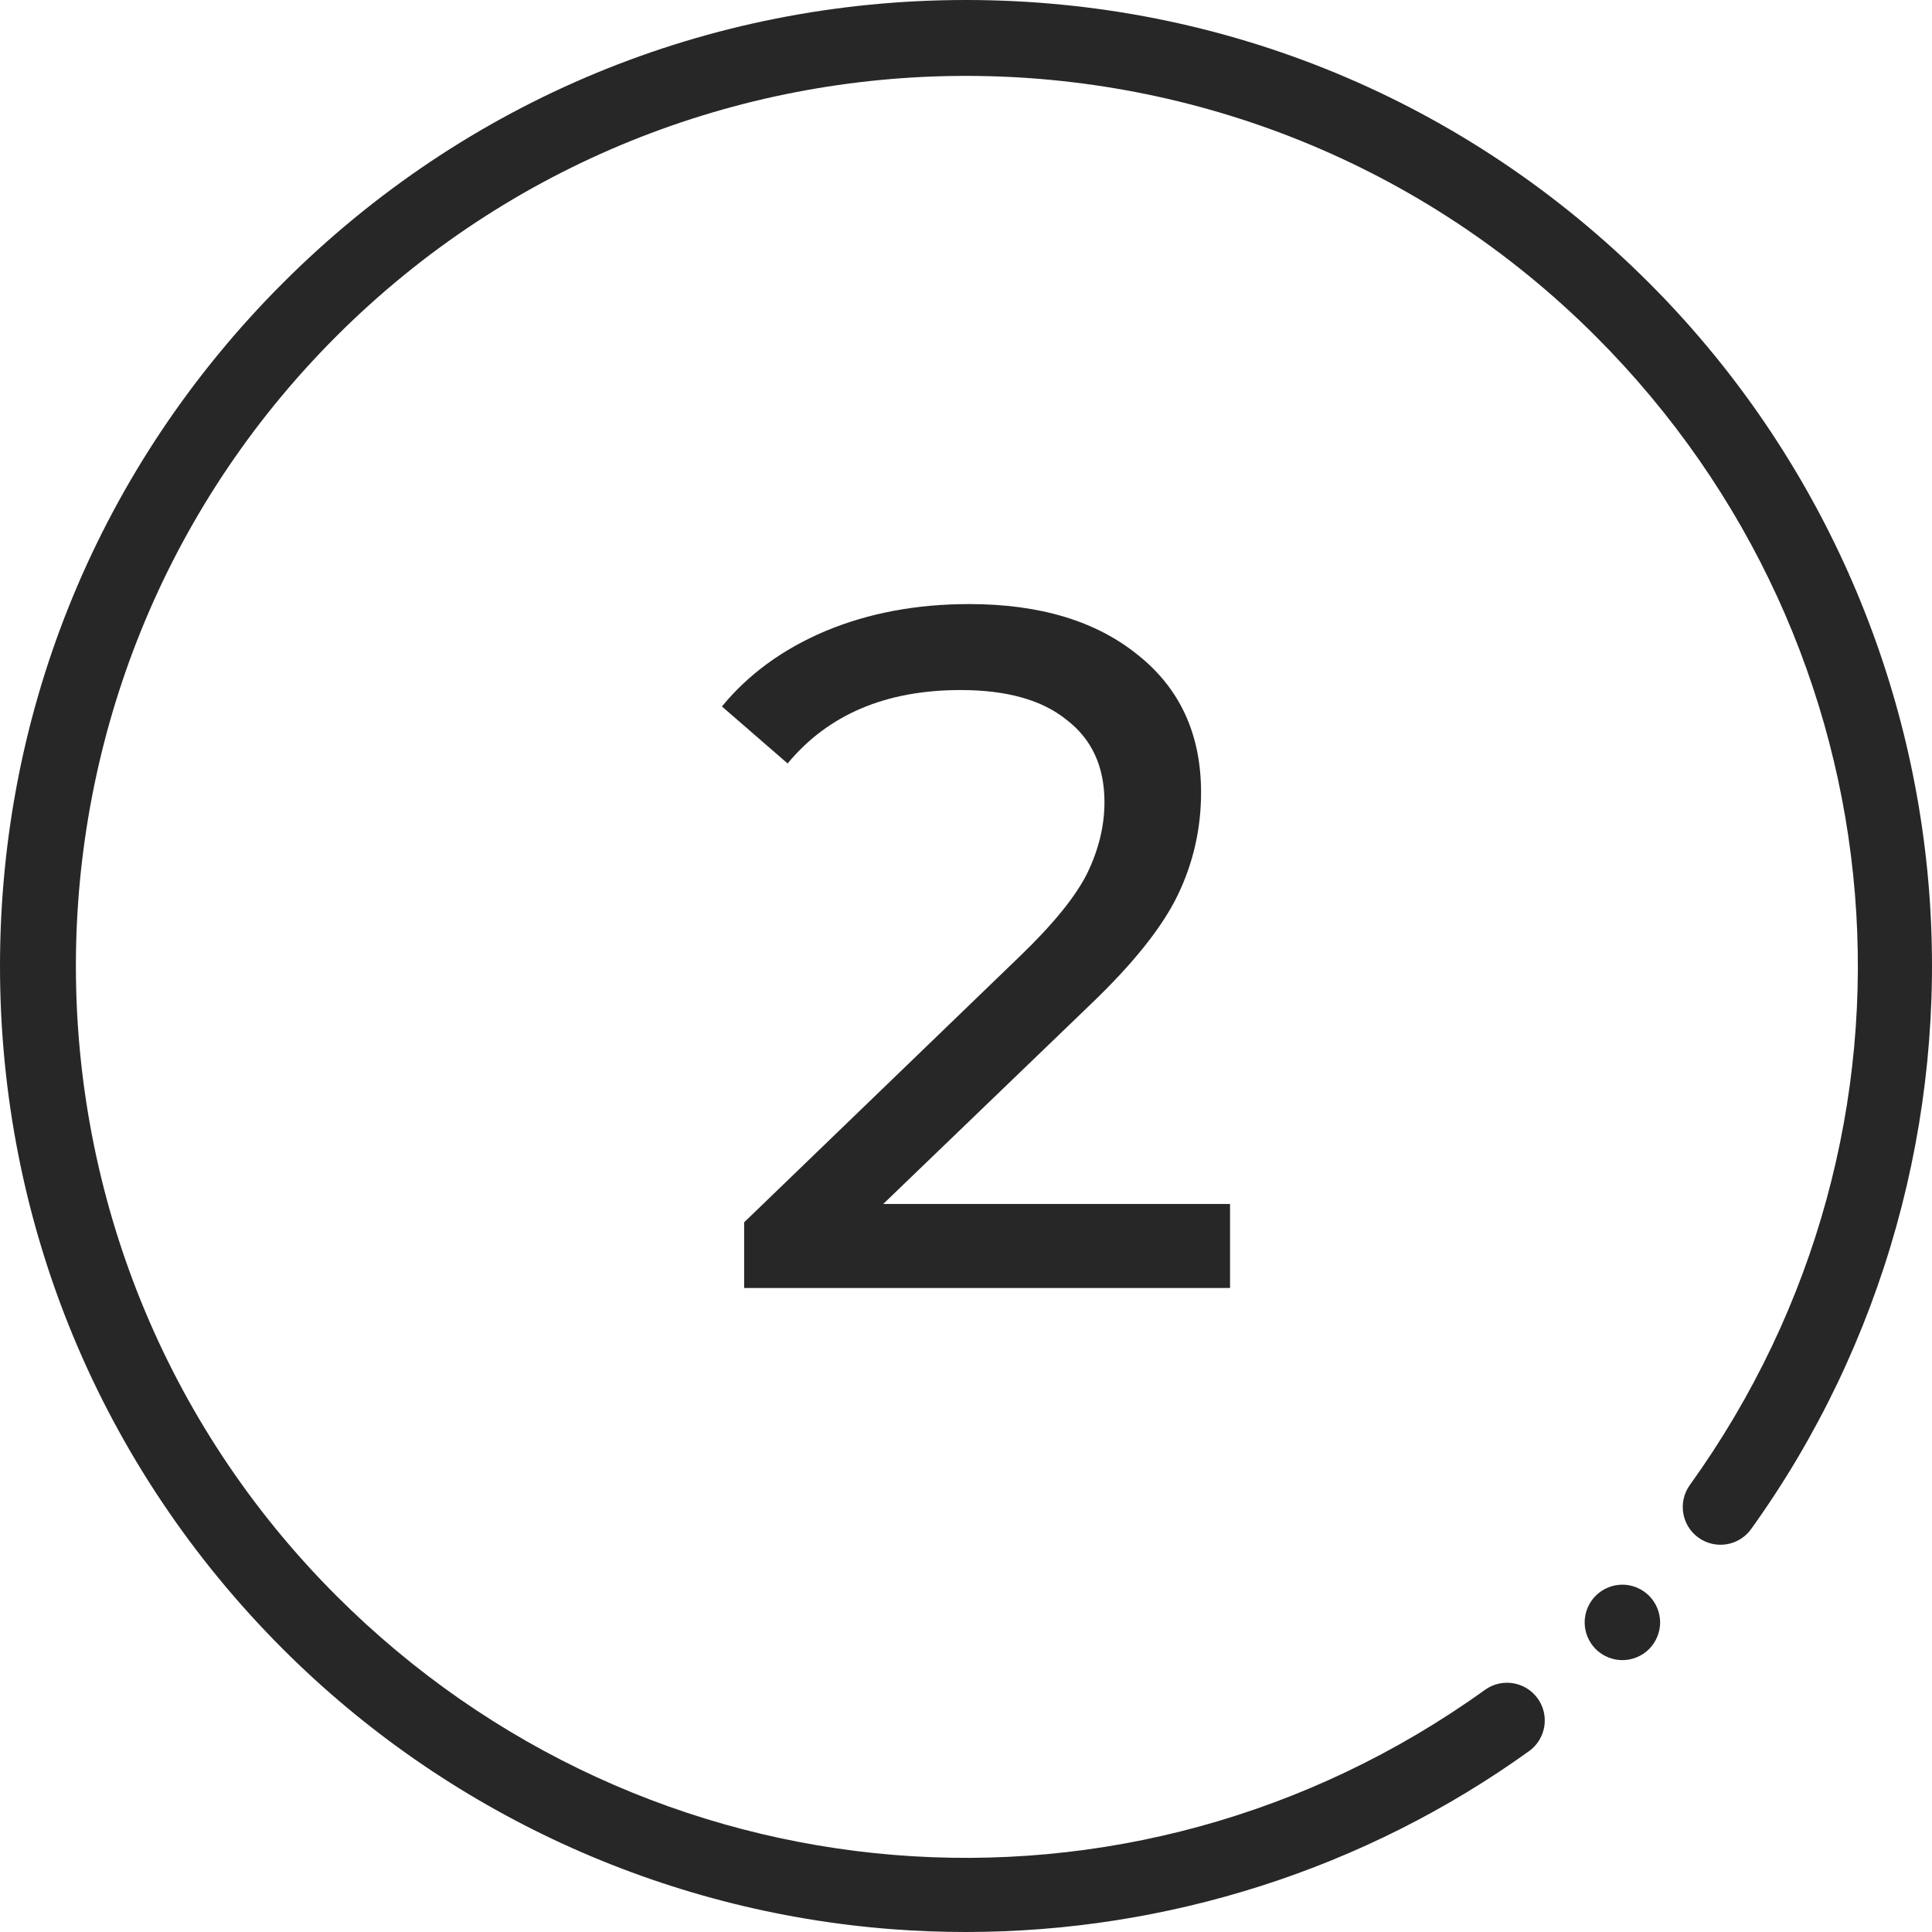
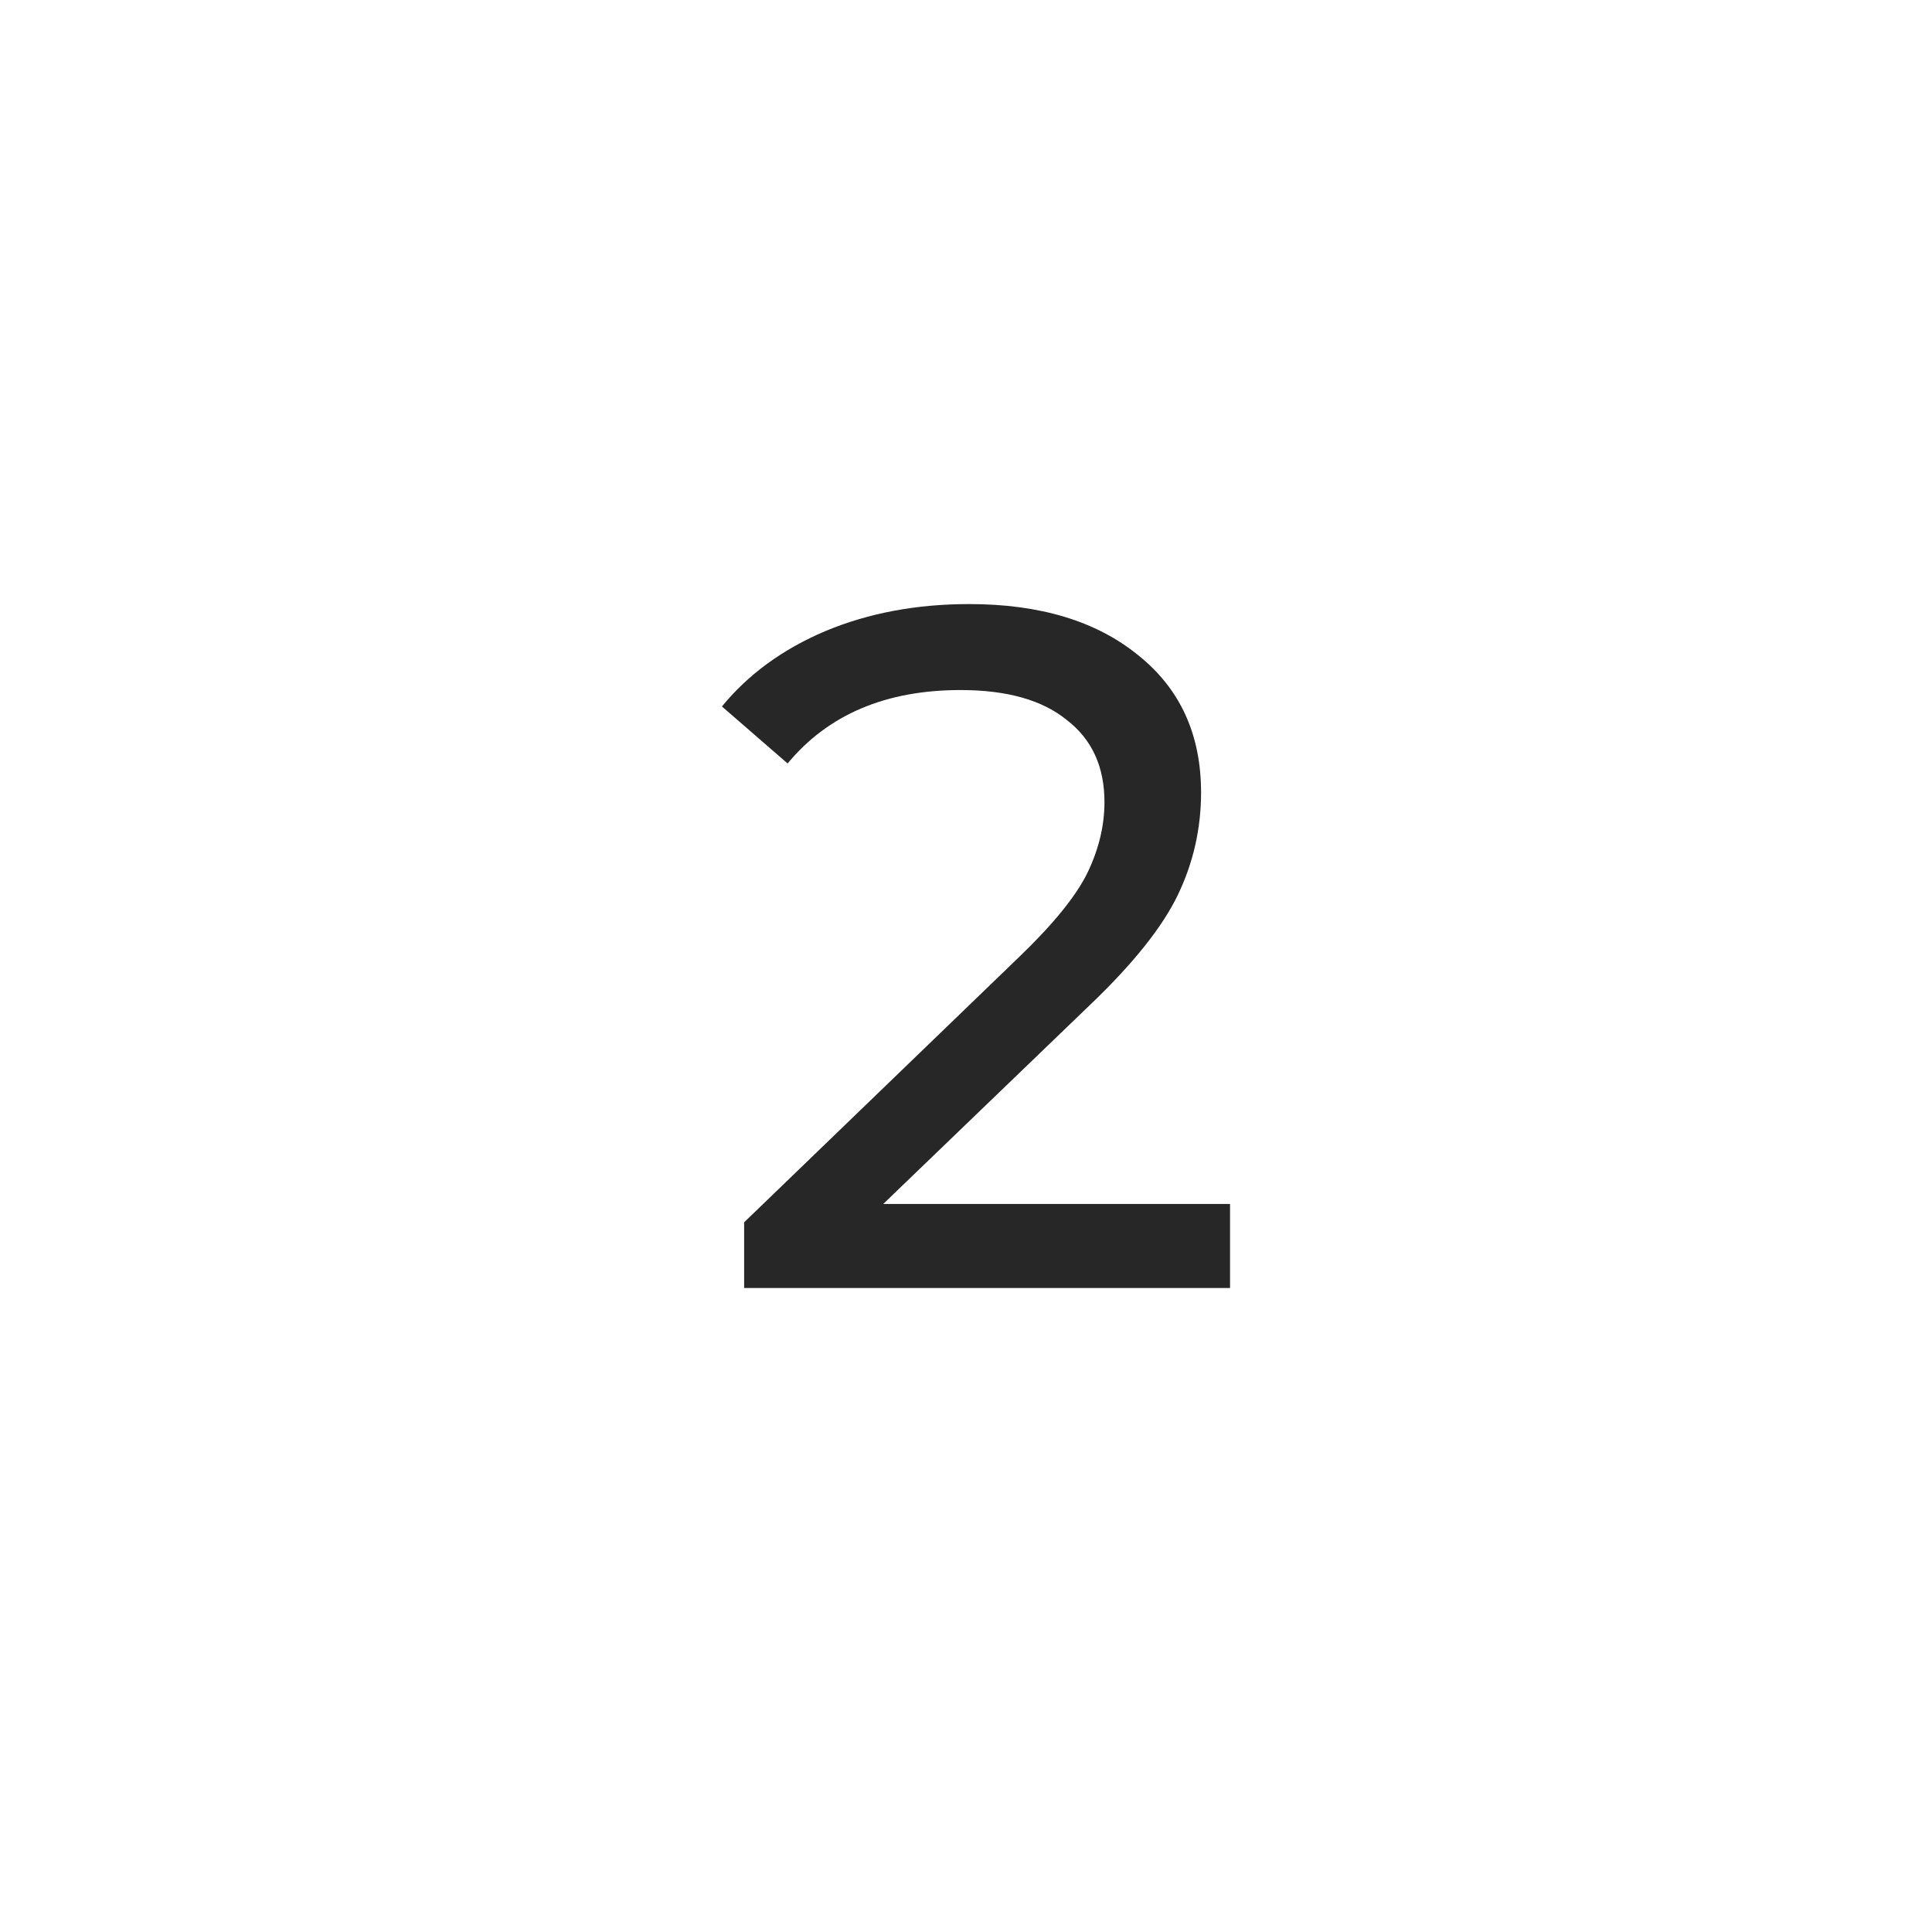
<svg xmlns="http://www.w3.org/2000/svg" width="60" height="60" viewBox="0 0 60 60" fill="none">
  <g clip-path="url(#clip0)">
-     <path d="M29.993 60C29.227 60 28.461 59.971 27.693 59.912C20.564 59.365 13.85 56.276 8.787 51.214C3.121 45.547 0 38.014 0 30C0 21.987 3.121 14.453 8.787 8.787C14.453 3.121 21.987 0 30 0C38.014 0 45.547 3.121 51.214 8.787C56.276 13.85 59.365 20.564 59.912 27.693C60.453 34.745 58.489 41.774 54.383 47.486C54.005 48.012 53.273 48.131 52.747 47.753C52.222 47.376 52.102 46.643 52.48 46.118C60.417 35.078 59.187 20.075 49.556 10.444C38.773 -0.339 21.227 -0.339 10.444 10.444C-0.339 21.227 -0.339 38.773 10.444 49.556C20.075 59.187 35.078 60.417 46.118 52.479C46.644 52.102 47.376 52.222 47.754 52.747C48.132 53.273 48.012 54.005 47.486 54.383C42.396 58.042 36.259 60 29.993 60Z" fill="#272727" />
+     <path d="M29.993 60C29.227 60 28.461 59.971 27.693 59.912C20.564 59.365 13.85 56.276 8.787 51.214C3.121 45.547 0 38.014 0 30C0 21.987 3.121 14.453 8.787 8.787C14.453 3.121 21.987 0 30 0C38.014 0 45.547 3.121 51.214 8.787C60.453 34.745 58.489 41.774 54.383 47.486C54.005 48.012 53.273 48.131 52.747 47.753C52.222 47.376 52.102 46.643 52.48 46.118C60.417 35.078 59.187 20.075 49.556 10.444C38.773 -0.339 21.227 -0.339 10.444 10.444C-0.339 21.227 -0.339 38.773 10.444 49.556C20.075 59.187 35.078 60.417 46.118 52.479C46.644 52.102 47.376 52.222 47.754 52.747C48.132 53.273 48.012 54.005 47.486 54.383C42.396 58.042 36.259 60 29.993 60Z" fill="#272727" />
    <path d="M50.385 51.557C50.076 51.557 49.774 51.432 49.556 51.214C49.338 50.995 49.213 50.693 49.213 50.385C49.213 50.077 49.338 49.775 49.556 49.557C49.774 49.339 50.076 49.213 50.385 49.213C50.693 49.213 50.995 49.339 51.213 49.557C51.431 49.775 51.557 50.077 51.557 50.385C51.557 50.693 51.431 50.995 51.213 51.214C50.995 51.432 50.693 51.557 50.385 51.557Z" fill="#272727" />
  </g>
  <path d="M38.2 37.39V40H23.11V37.96L31.66 29.71C32.7 28.71 33.4 27.85 33.76 27.13C34.12 26.39 34.3 25.65 34.3 24.91C34.3 23.81 33.91 22.96 33.13 22.36C32.37 21.74 31.27 21.43 29.83 21.43C27.51 21.43 25.72 22.19 24.46 23.71L22.42 21.94C23.24 20.94 24.31 20.16 25.63 19.6C26.97 19.04 28.46 18.76 30.1 18.76C32.3 18.76 34.05 19.29 35.35 20.35C36.65 21.39 37.3 22.81 37.3 24.61C37.3 25.73 37.06 26.79 36.58 27.79C36.1 28.79 35.19 29.93 33.85 31.21L27.43 37.39H38.2Z" fill="#272727" />
  <defs>
    <clipPath id="clip0">
-       <rect width="60" height="60" fill="white" />
-     </clipPath>
+       </clipPath>
  </defs>
</svg>